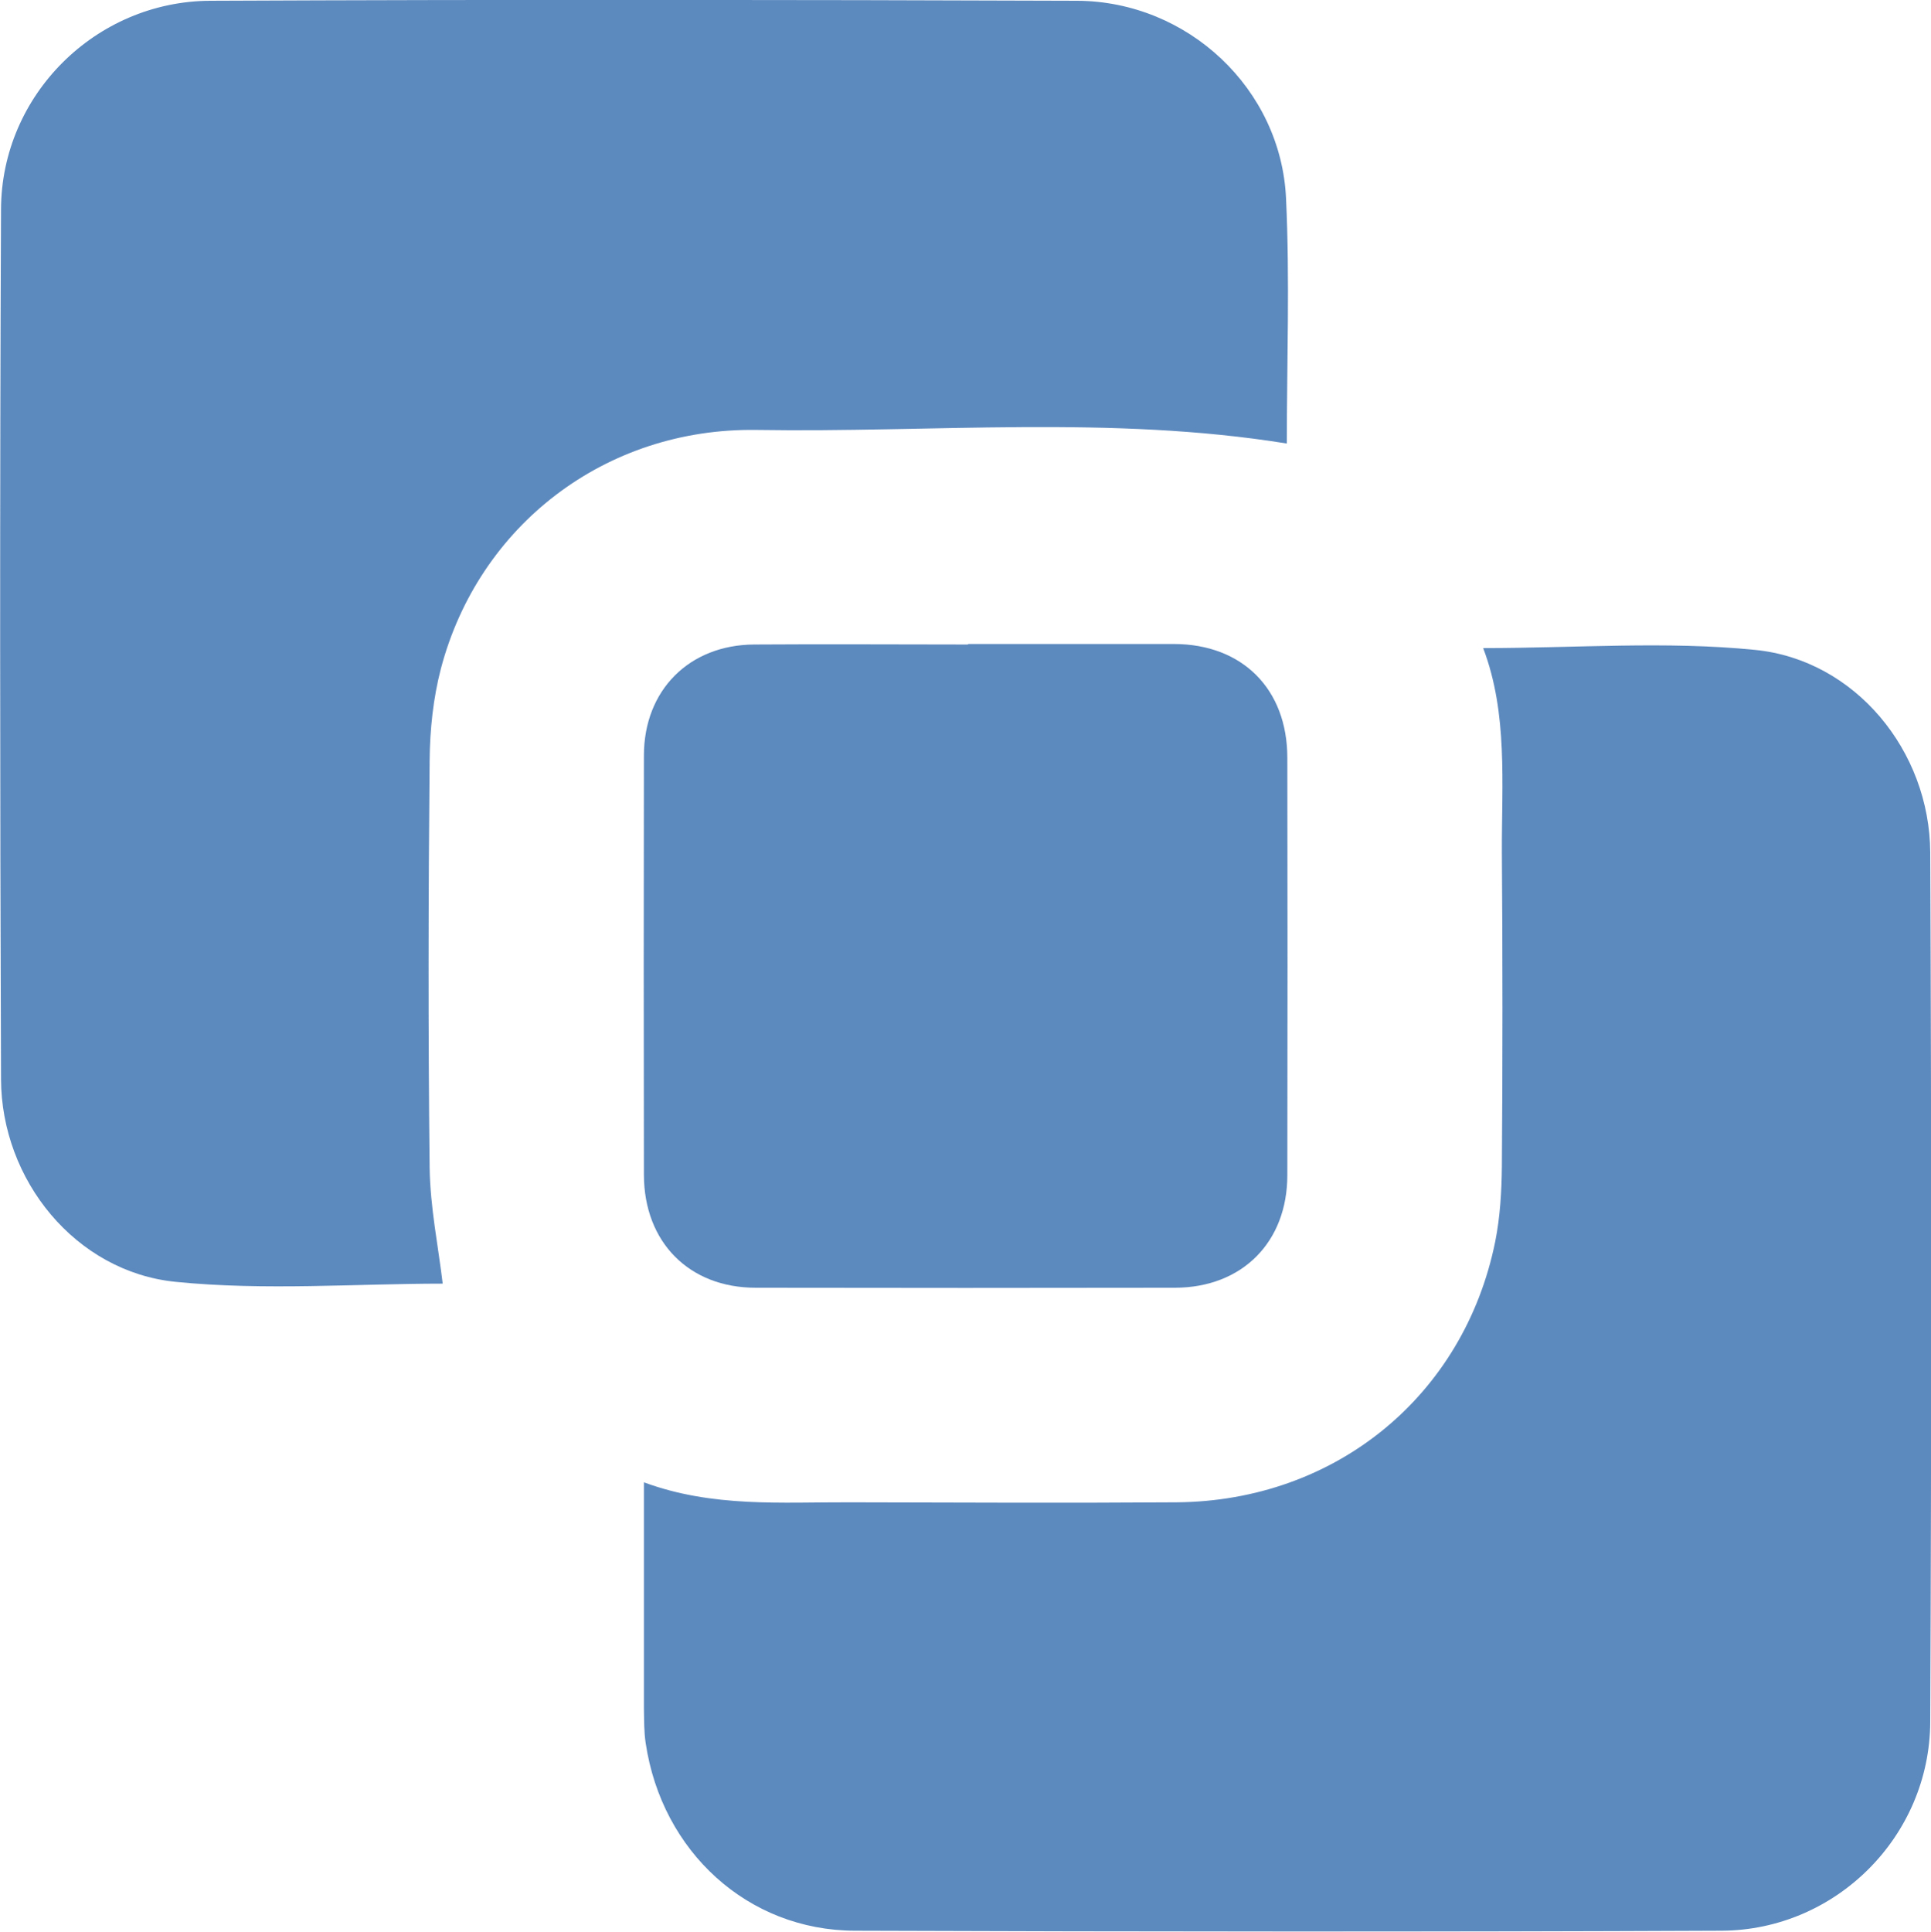
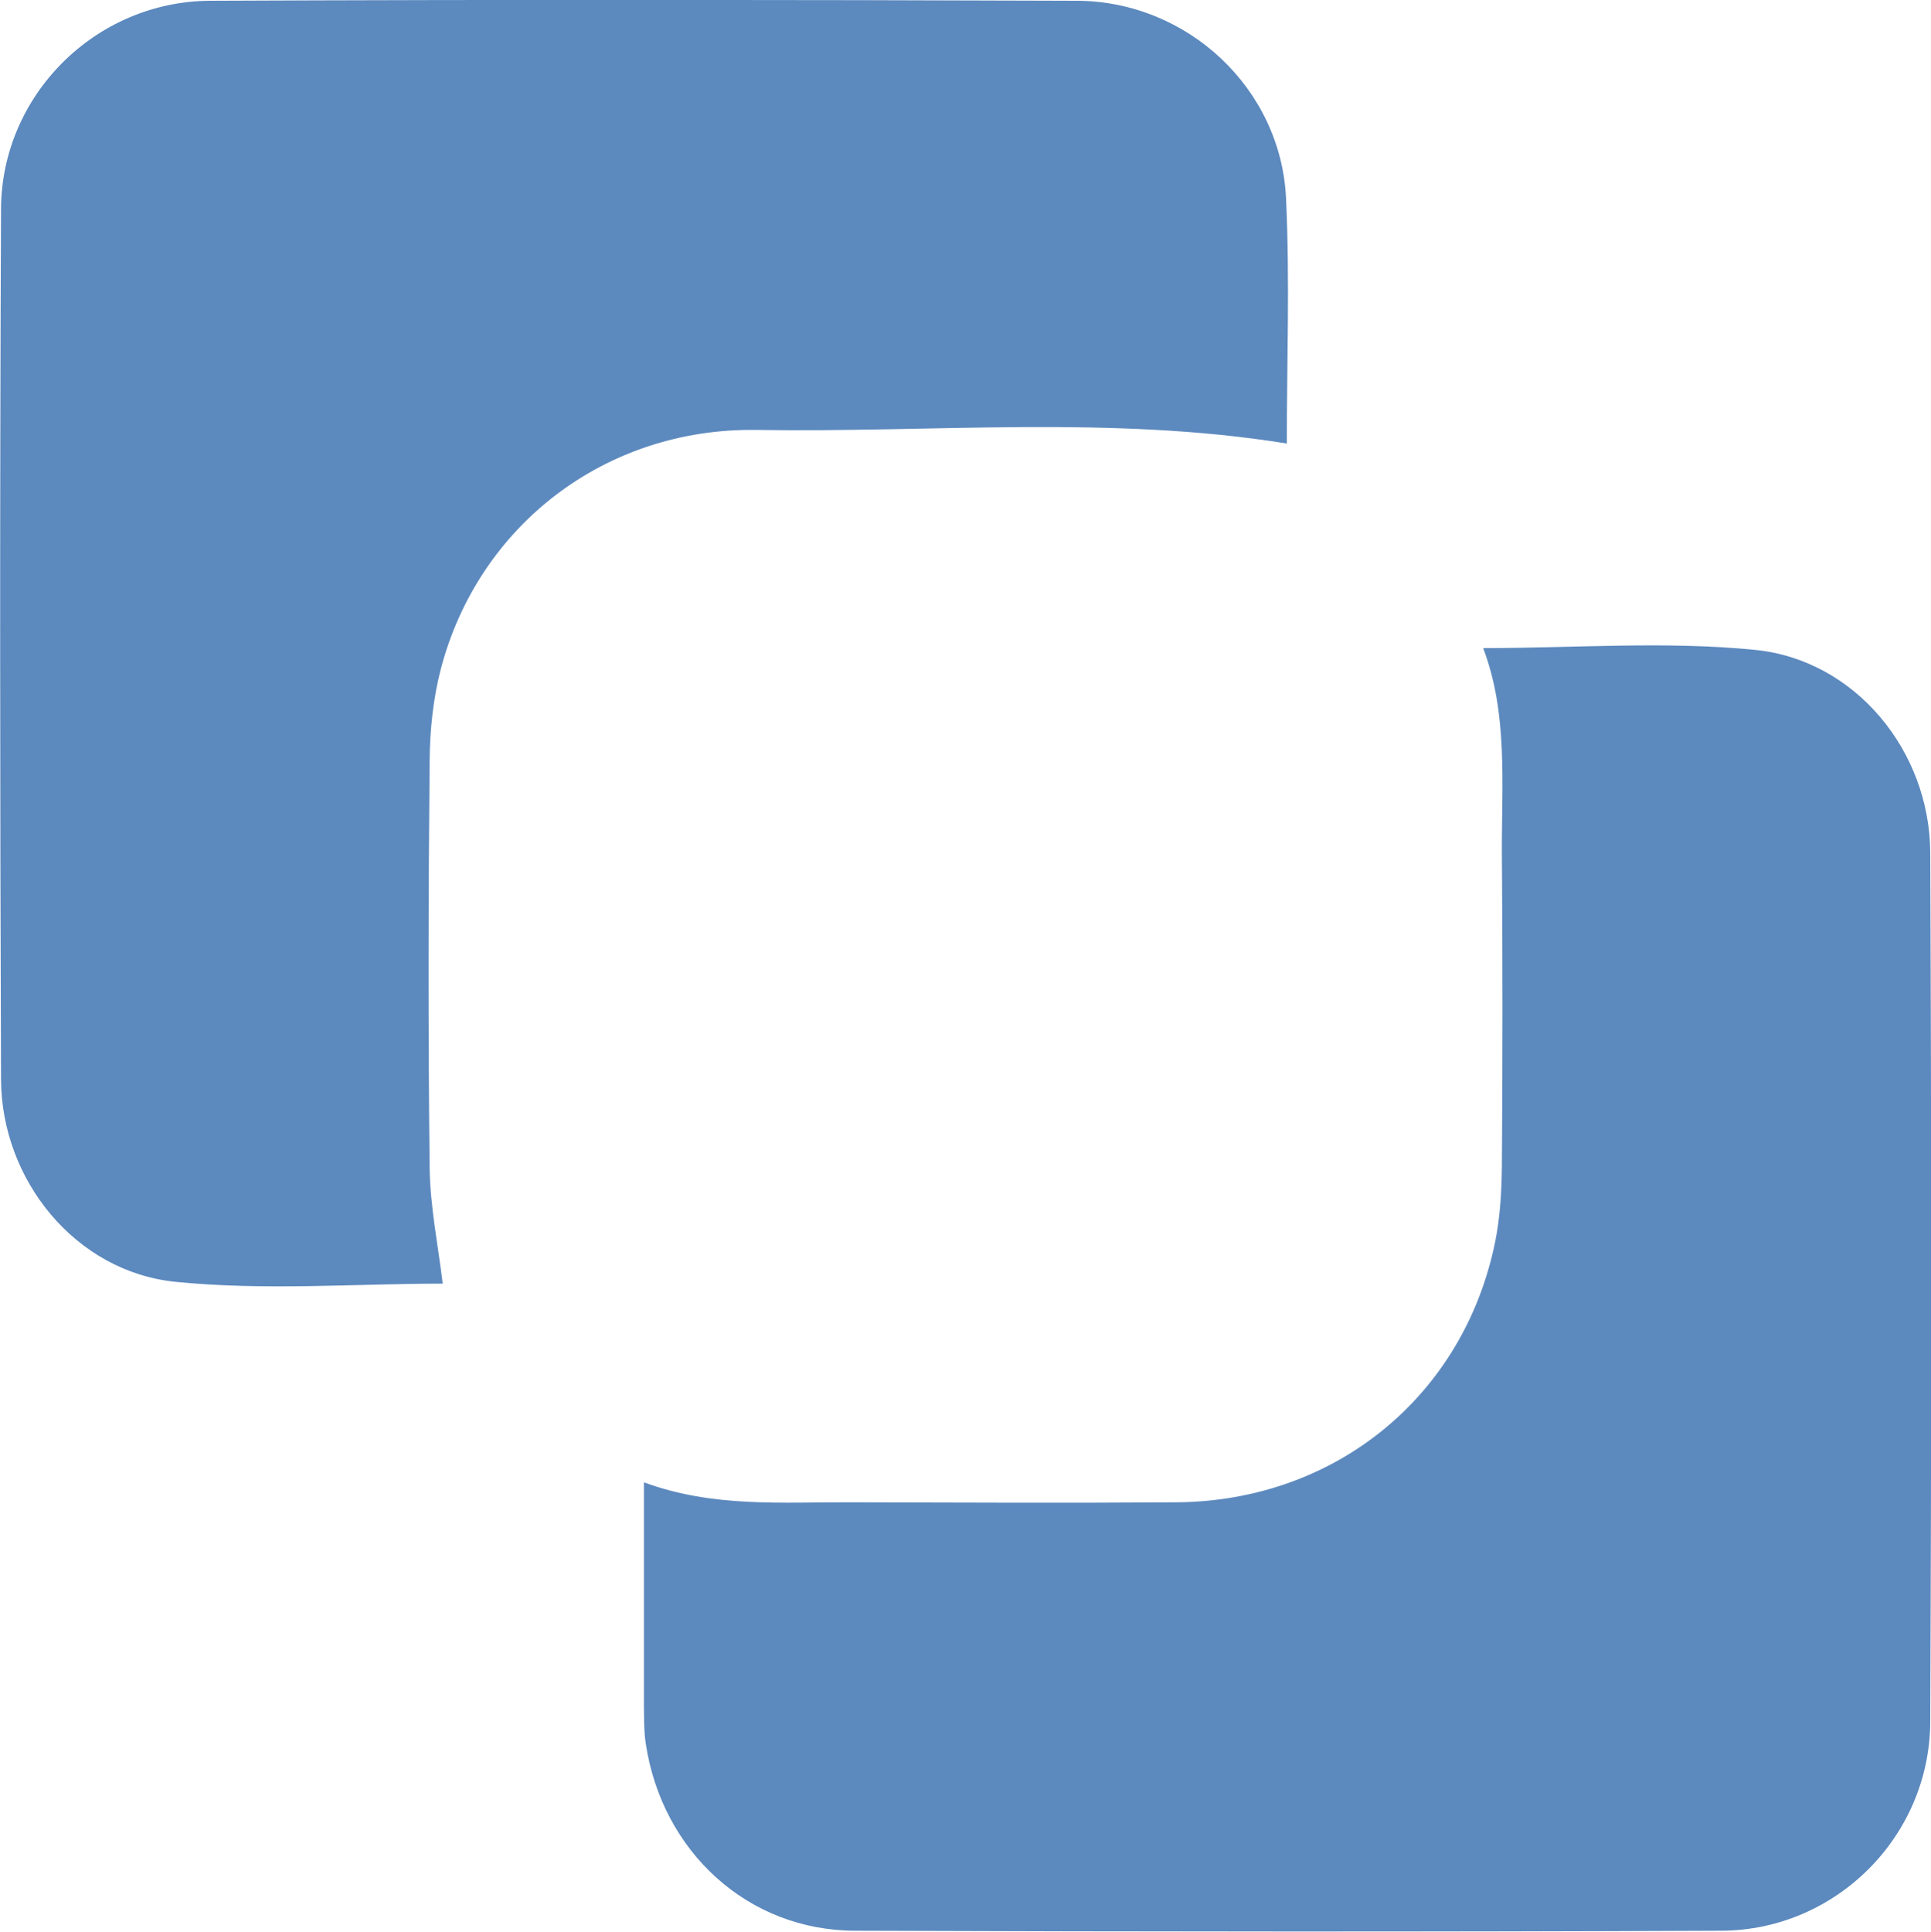
<svg xmlns="http://www.w3.org/2000/svg" id="Layer_1" viewBox="0 0 75.33 75.35">
  <defs>
    <style>.cls-1{fill:#336cae;}.cls-2{opacity:.8;}</style>
  </defs>
  <g class="cls-2">
    <path class="cls-1" d="M57.86,25.28c3.58,0,7.13-.28,10.61.07,3.91.39,6.81,3.95,6.83,7.9.05,11.31.05,22.61,0,33.92-.02,4.46-3.68,8.12-8.14,8.14-11.27.05-22.54.04-33.81,0-4.18-.01-7.53-3.09-8.16-7.31-.07-.45-.06-.91-.07-1.37,0-2.9,0-5.8,0-8.81,2.68.99,5.37.77,8.04.78,4.25.01,8.49.03,12.74,0,6.2-.05,11.21-4.15,12.43-10.17.19-.95.25-1.95.26-2.92.03-4.08.03-8.17,0-12.25-.01-2.7.24-5.43-.73-7.98Z" />
    <path class="cls-1" d="M17.27,50.07c-3.39,0-6.94.28-10.42-.07-3.9-.39-6.8-3.97-6.81-7.91-.04-11.31-.05-22.61,0-33.92C.05,3.71,3.73.05,8.2.03c11.27-.05,22.54-.04,33.82,0,4.32.02,7.96,3.44,8.15,7.72.15,3.19.03,6.4.03,9.55-6.88-1.11-13.8-.42-20.68-.53-5.91-.09-10.85,3.73-12.32,9.31-.3,1.15-.43,2.38-.44,3.58-.05,5.29-.06,10.59,0,15.88.02,1.55.34,3.09.51,4.53Z" />
-     <path class="cls-1" d="M37.77,25.12c2.68,0,5.36,0,8.04,0,2.66.01,4.41,1.76,4.41,4.44.01,5.43.01,10.85,0,16.28,0,2.61-1.76,4.38-4.37,4.39-5.46.01-10.91.01-16.37,0-2.6,0-4.35-1.78-4.36-4.39-.01-5.46-.01-10.92,0-16.37,0-2.55,1.77-4.32,4.31-4.33,2.78-.02,5.55,0,8.33,0Z" />
  </g>
</svg>